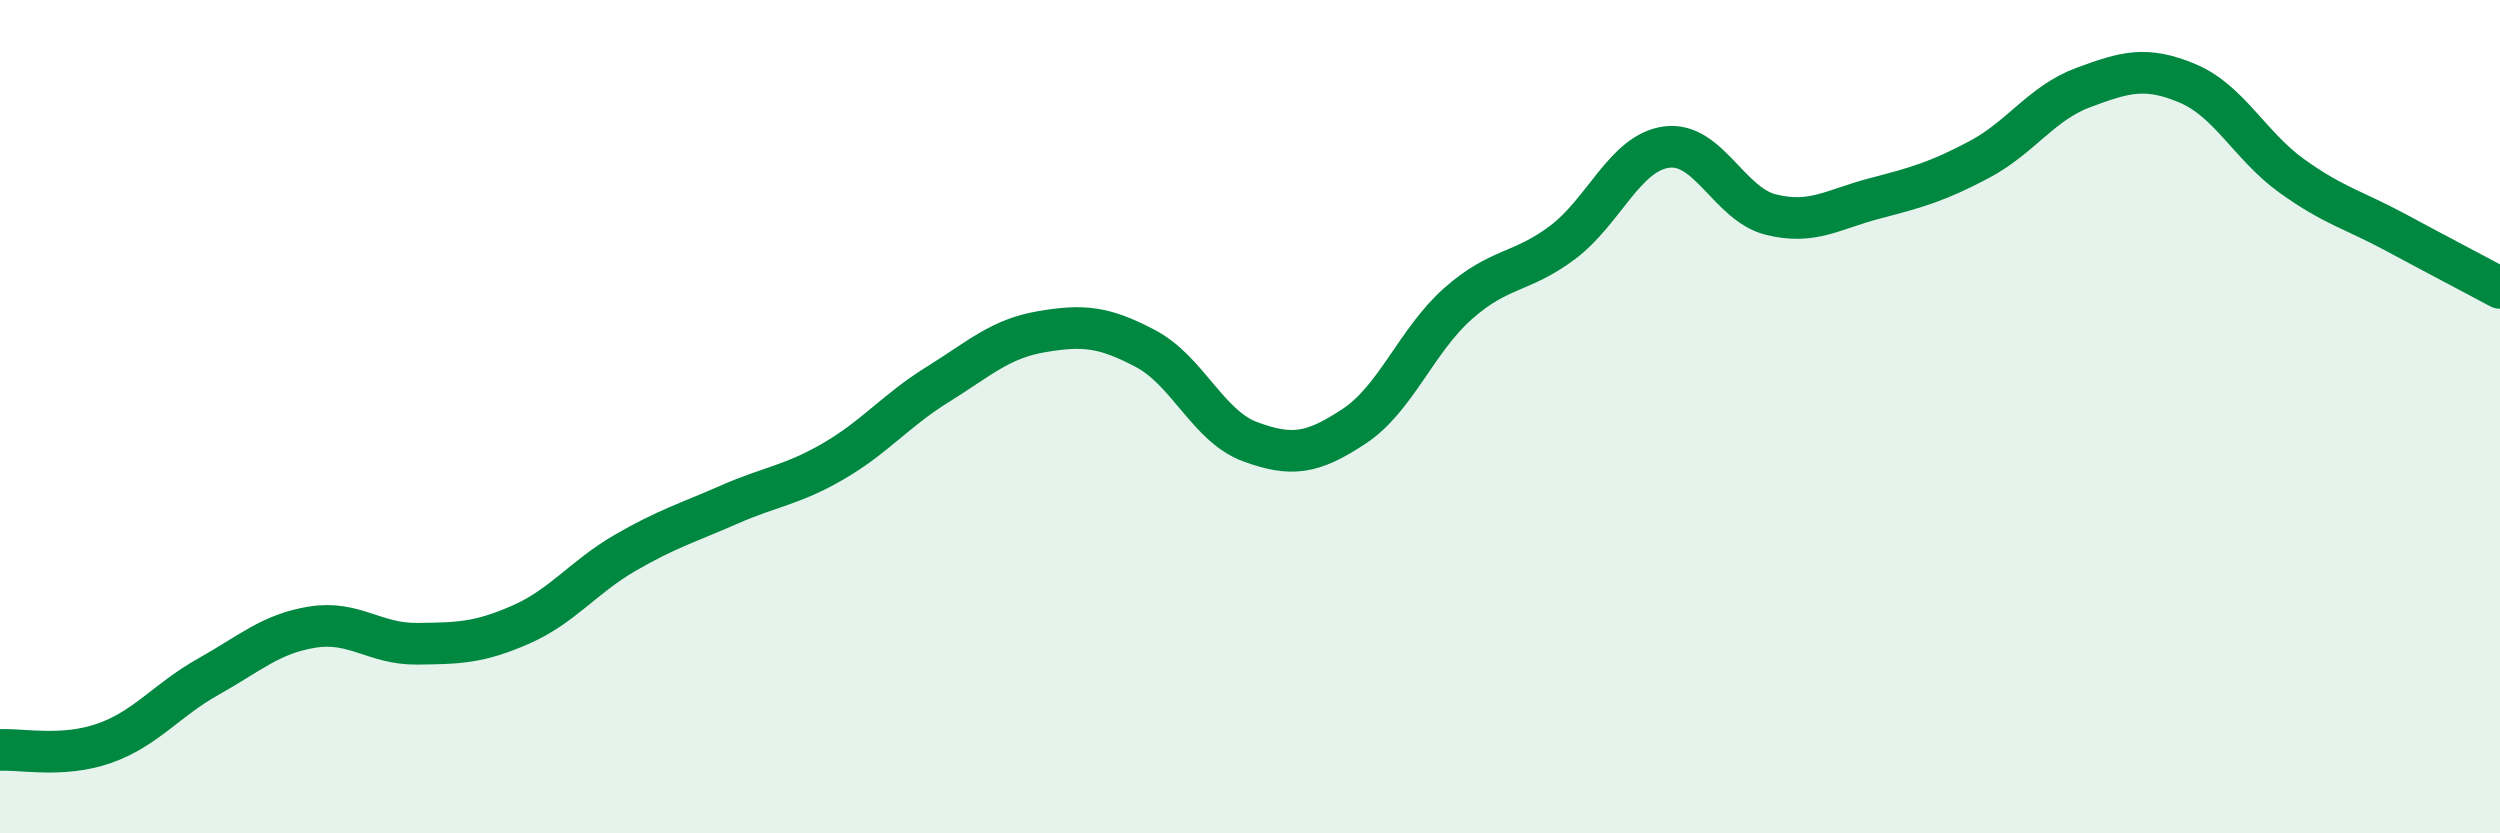
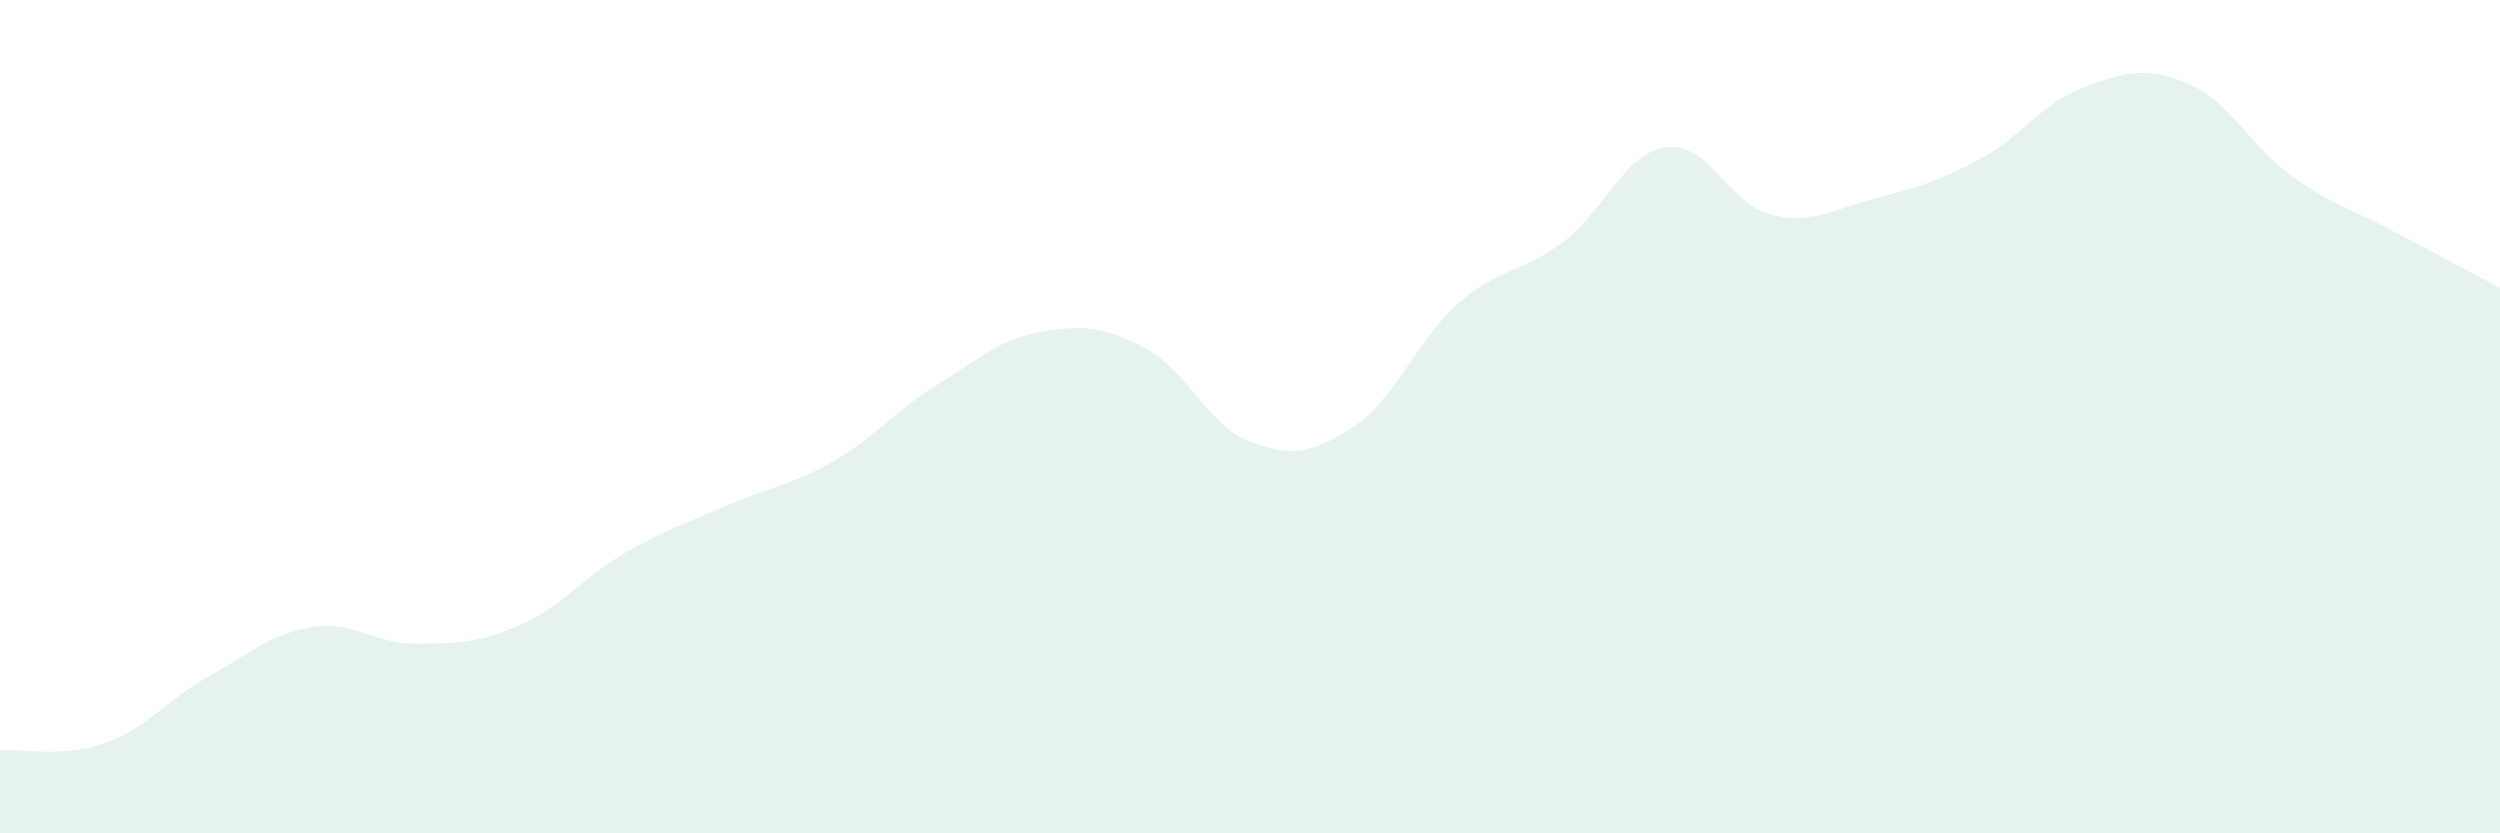
<svg xmlns="http://www.w3.org/2000/svg" width="60" height="20" viewBox="0 0 60 20">
  <path d="M 0,18 C 0.5,17.97 1.5,18.19 2.5,17.84 C 3.5,17.49 4,16.8 5,16.24 C 6,15.68 6.5,15.21 7.5,15.05 C 8.5,14.89 9,15.46 10,15.45 C 11,15.44 11.5,15.43 12.5,14.99 C 13.5,14.55 14,13.85 15,13.27 C 16,12.69 16.5,12.55 17.5,12.11 C 18.5,11.67 19,11.65 20,11.07 C 21,10.49 21.5,9.85 22.5,9.23 C 23.5,8.61 24,8.13 25,7.96 C 26,7.79 26.5,7.84 27.5,8.37 C 28.5,8.9 29,10.23 30,10.6 C 31,10.97 31.5,10.89 32.5,10.23 C 33.5,9.57 34,8.16 35,7.28 C 36,6.4 36.5,6.57 37.5,5.82 C 38.5,5.07 39,3.66 40,3.53 C 41,3.4 41.5,4.9 42.5,5.15 C 43.5,5.4 44,5.02 45,4.76 C 46,4.5 46.5,4.36 47.5,3.83 C 48.5,3.3 49,2.47 50,2.1 C 51,1.73 51.5,1.58 52.5,2 C 53.5,2.42 54,3.5 55,4.22 C 56,4.94 56.5,5.04 57.5,5.58 C 58.5,6.12 59.5,6.64 60,6.91L60 20L0 20Z" fill="#008740" opacity="0.1" stroke-linecap="round" stroke-linejoin="round" />
-   <path d="M 0,18 C 0.5,17.97 1.5,18.19 2.5,17.84 C 3.5,17.49 4,16.8 5,16.24 C 6,15.68 6.5,15.21 7.5,15.05 C 8.5,14.89 9,15.46 10,15.45 C 11,15.44 11.5,15.43 12.5,14.99 C 13.5,14.55 14,13.85 15,13.27 C 16,12.69 16.5,12.55 17.5,12.11 C 18.5,11.67 19,11.65 20,11.07 C 21,10.49 21.5,9.85 22.5,9.23 C 23.5,8.61 24,8.13 25,7.96 C 26,7.79 26.5,7.84 27.5,8.37 C 28.5,8.9 29,10.23 30,10.6 C 31,10.97 31.5,10.89 32.5,10.23 C 33.5,9.57 34,8.16 35,7.28 C 36,6.4 36.5,6.57 37.5,5.82 C 38.5,5.07 39,3.66 40,3.53 C 41,3.4 41.5,4.9 42.5,5.15 C 43.5,5.4 44,5.02 45,4.76 C 46,4.5 46.5,4.36 47.5,3.83 C 48.5,3.3 49,2.47 50,2.1 C 51,1.73 51.5,1.58 52.5,2 C 53.5,2.42 54,3.5 55,4.22 C 56,4.94 56.5,5.04 57.5,5.58 C 58.5,6.12 59.5,6.64 60,6.91" stroke="#008740" stroke-width="1" fill="none" stroke-linecap="round" stroke-linejoin="round" />
</svg>